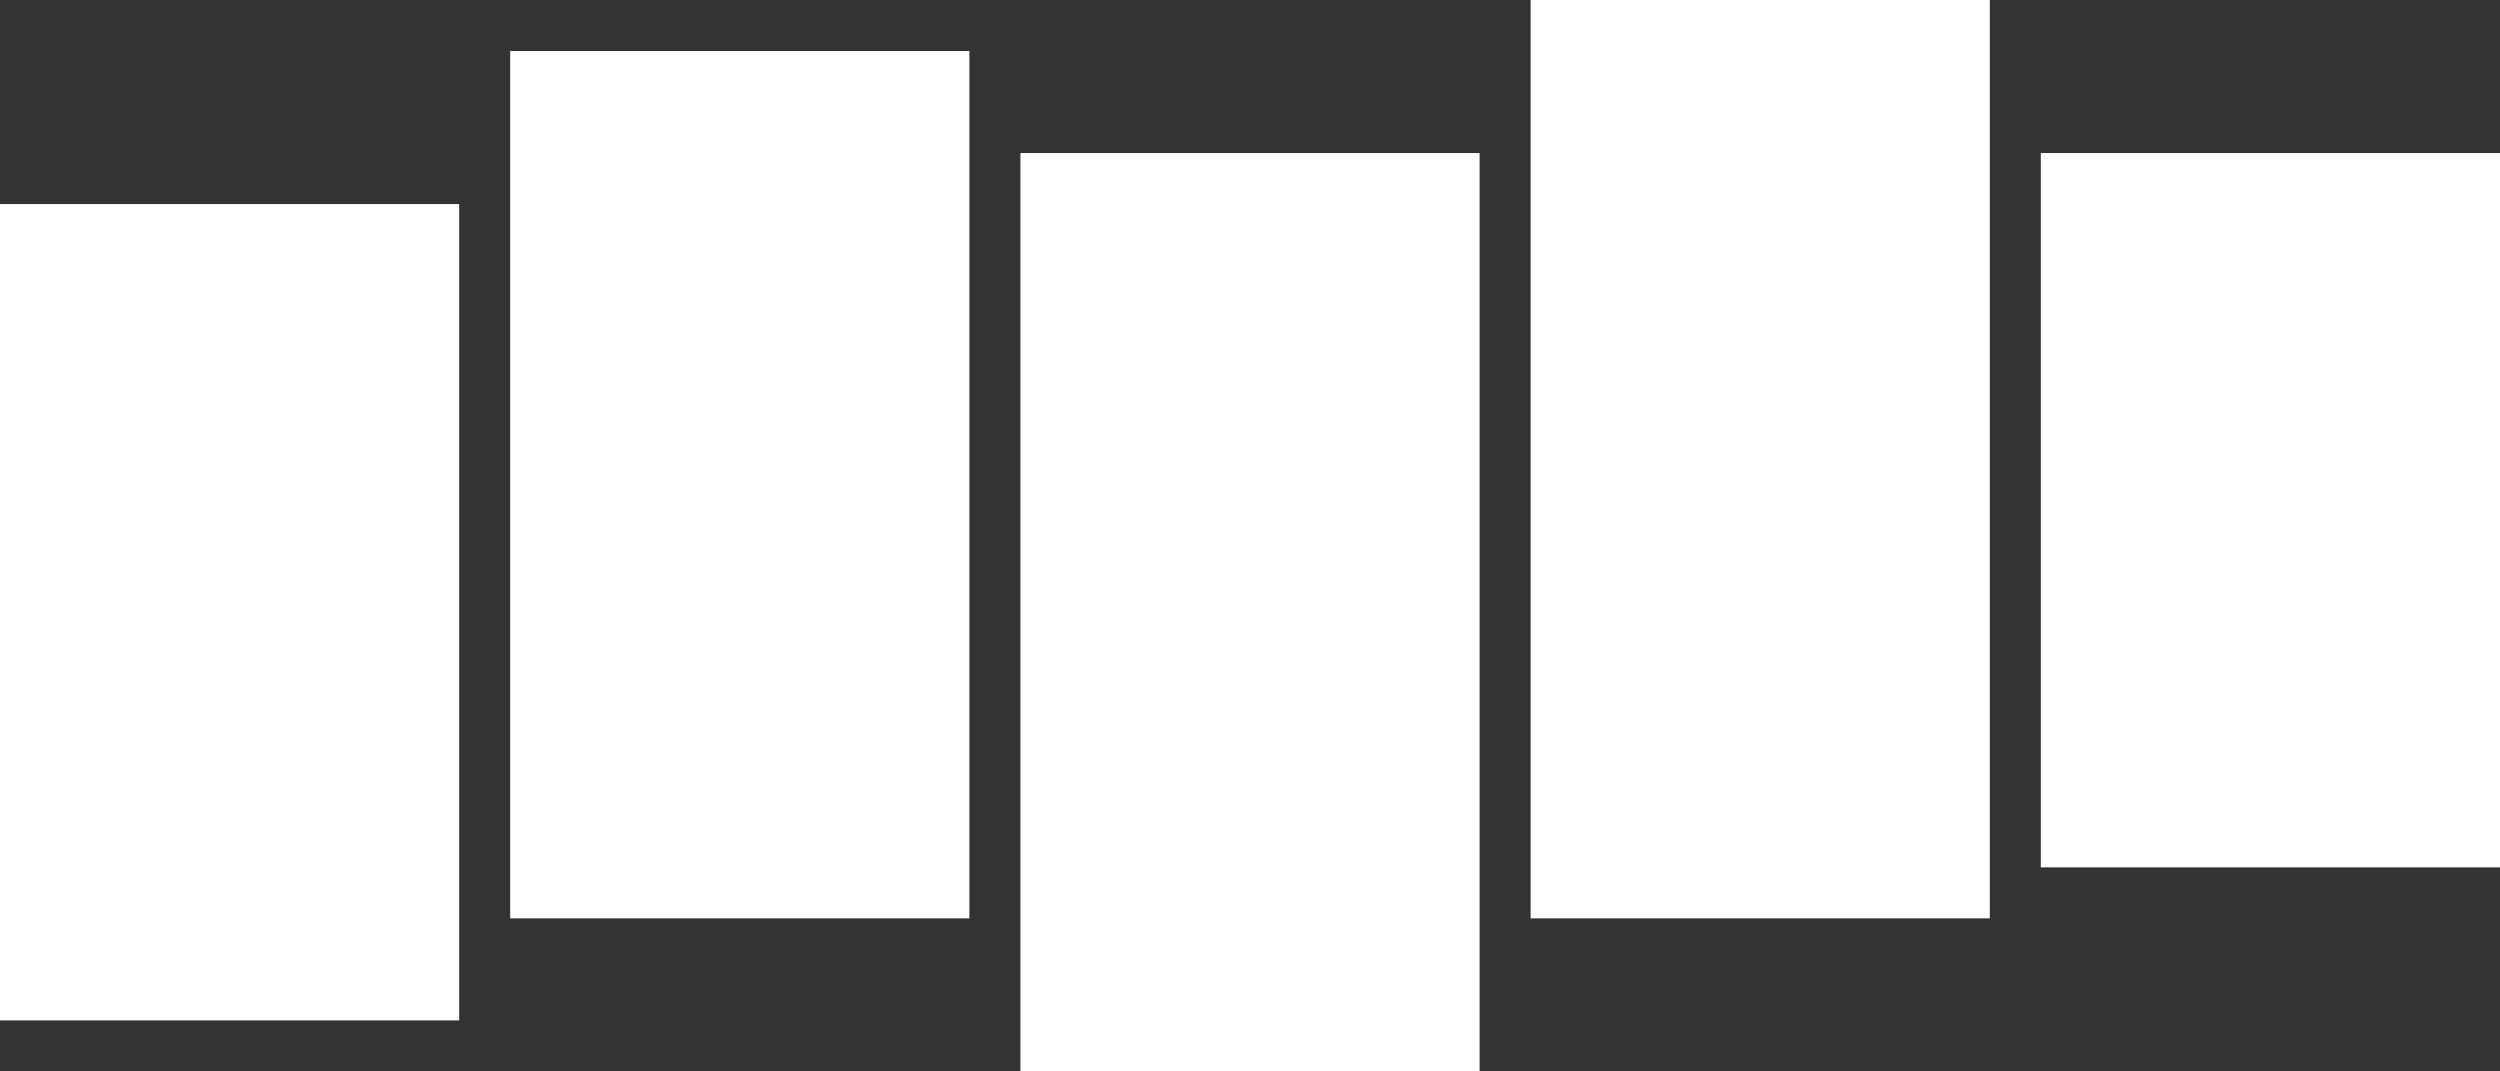
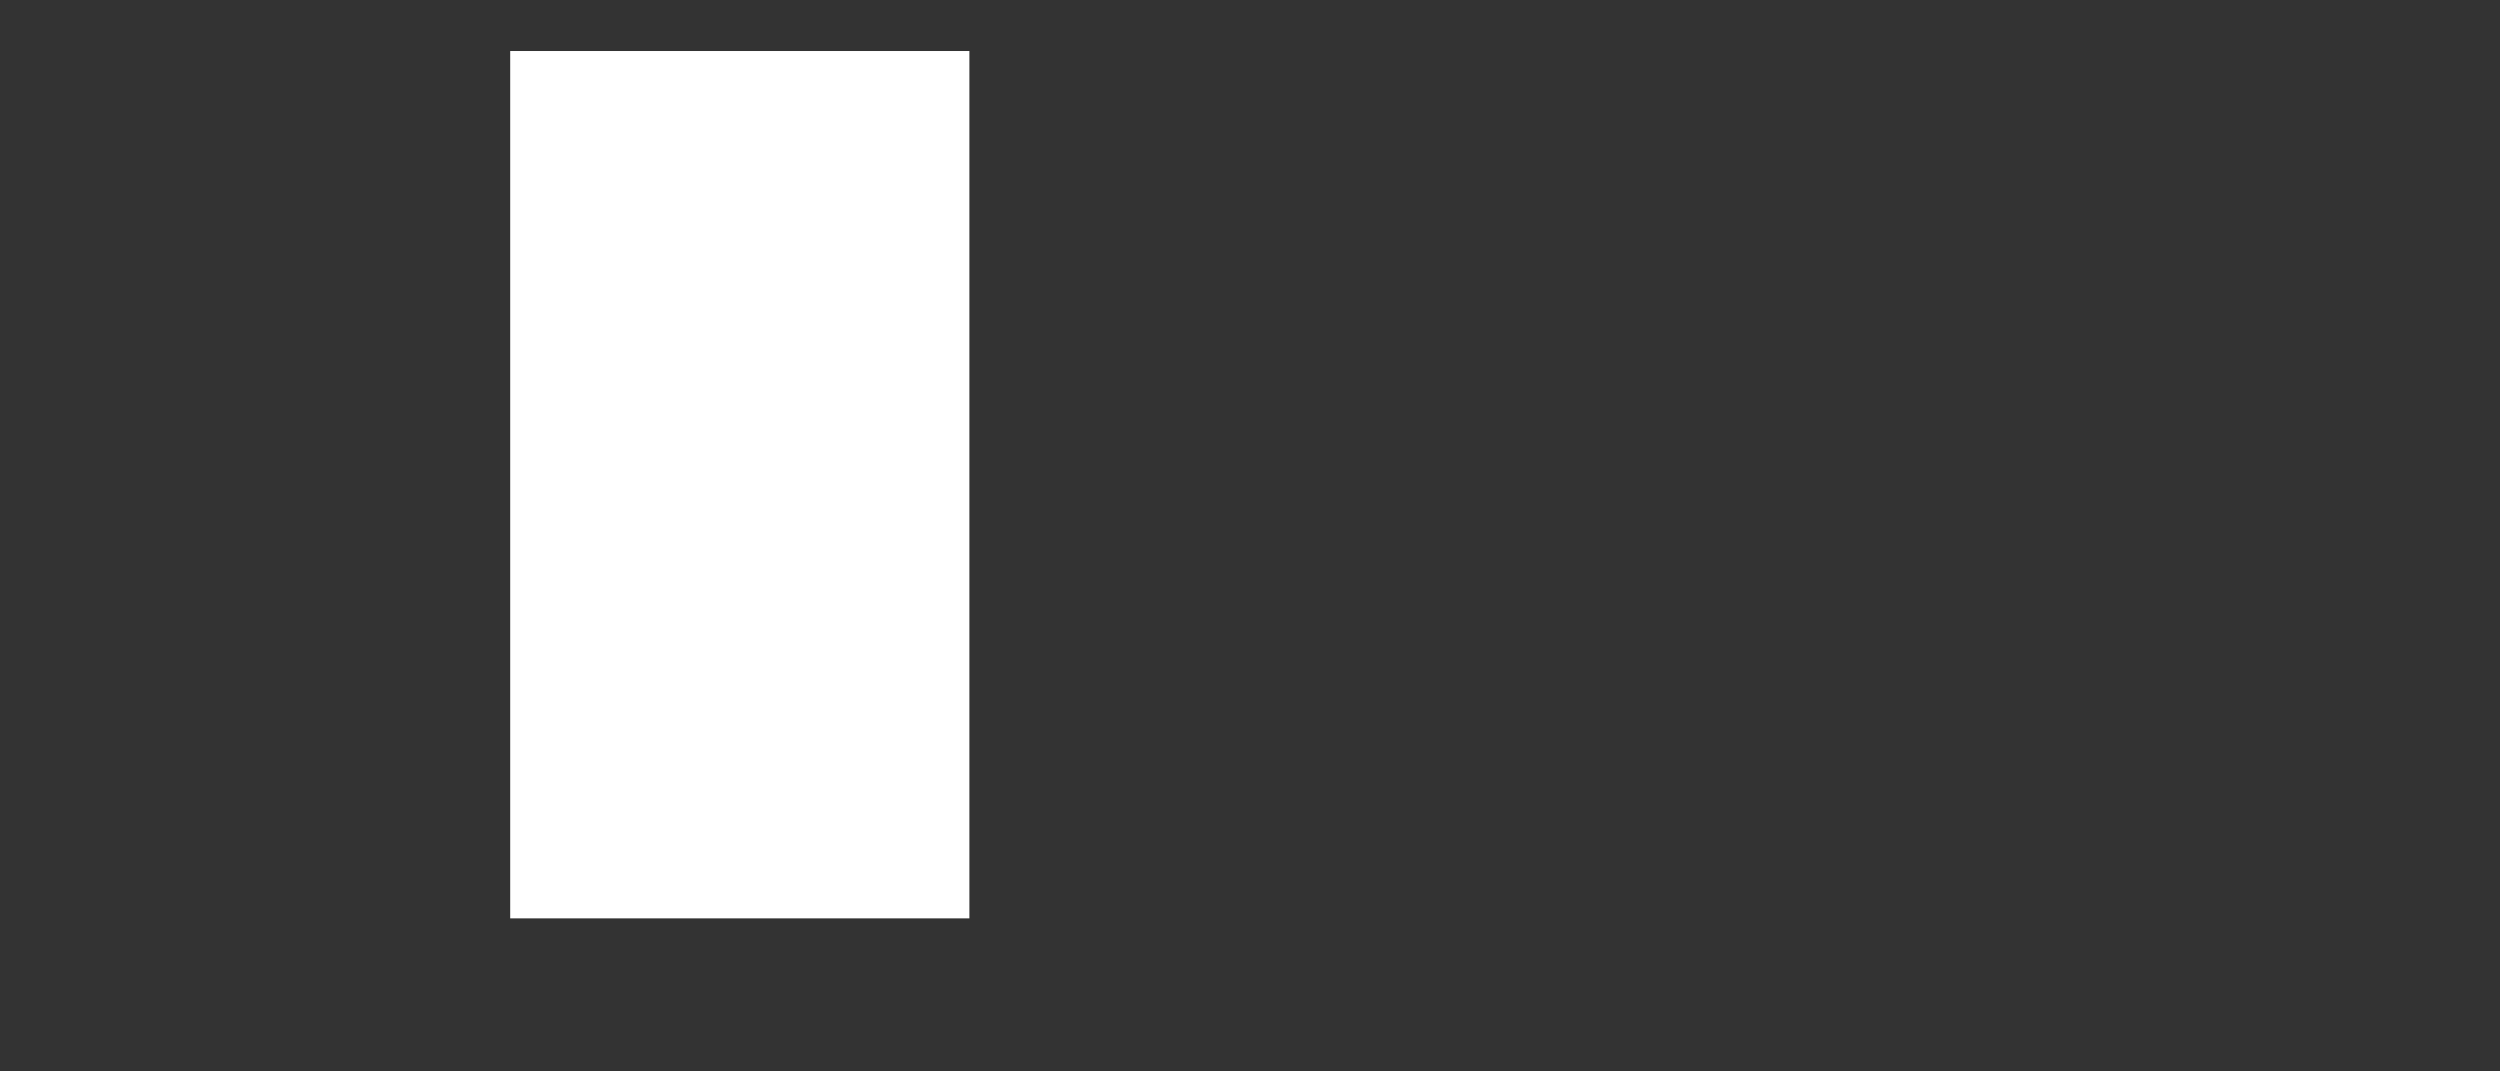
<svg xmlns="http://www.w3.org/2000/svg" width="49px" height="21px" viewBox="0 0 49 21" version="1.1">
  <rect x="0" y="0" width="49" height="21" fill="#333333" stroke="none" />
  <title>Group</title>
  <desc>Created with Sketch.</desc>
  <defs />
  <g id="Page-1" stroke="none" stroke-width="1" fill="none" fill-rule="evenodd">
    <g id="Desktop-HD-Copy-2" transform="translate(-490, -602)" fill="#FFFFFF">
      <g id="Group-2" transform="translate(477, 582)">
        <g id="Group" transform="translate(13, 20)">
-           <rect id="Rectangle-3" x="0" y="4" width="9" height="16" />
          <rect id="Rectangle-3-Copy" x="10" y="1" width="9" height="17" />
-           <rect id="Rectangle-3-Copy-2" x="20" y="3" width="9" height="18" />
-           <rect id="Rectangle-3-Copy-3" x="30" y="0" width="9" height="18" />
-           <rect id="Rectangle-3-Copy-4" x="40" y="3" width="9" height="14" />
        </g>
      </g>
    </g>
  </g>
</svg>